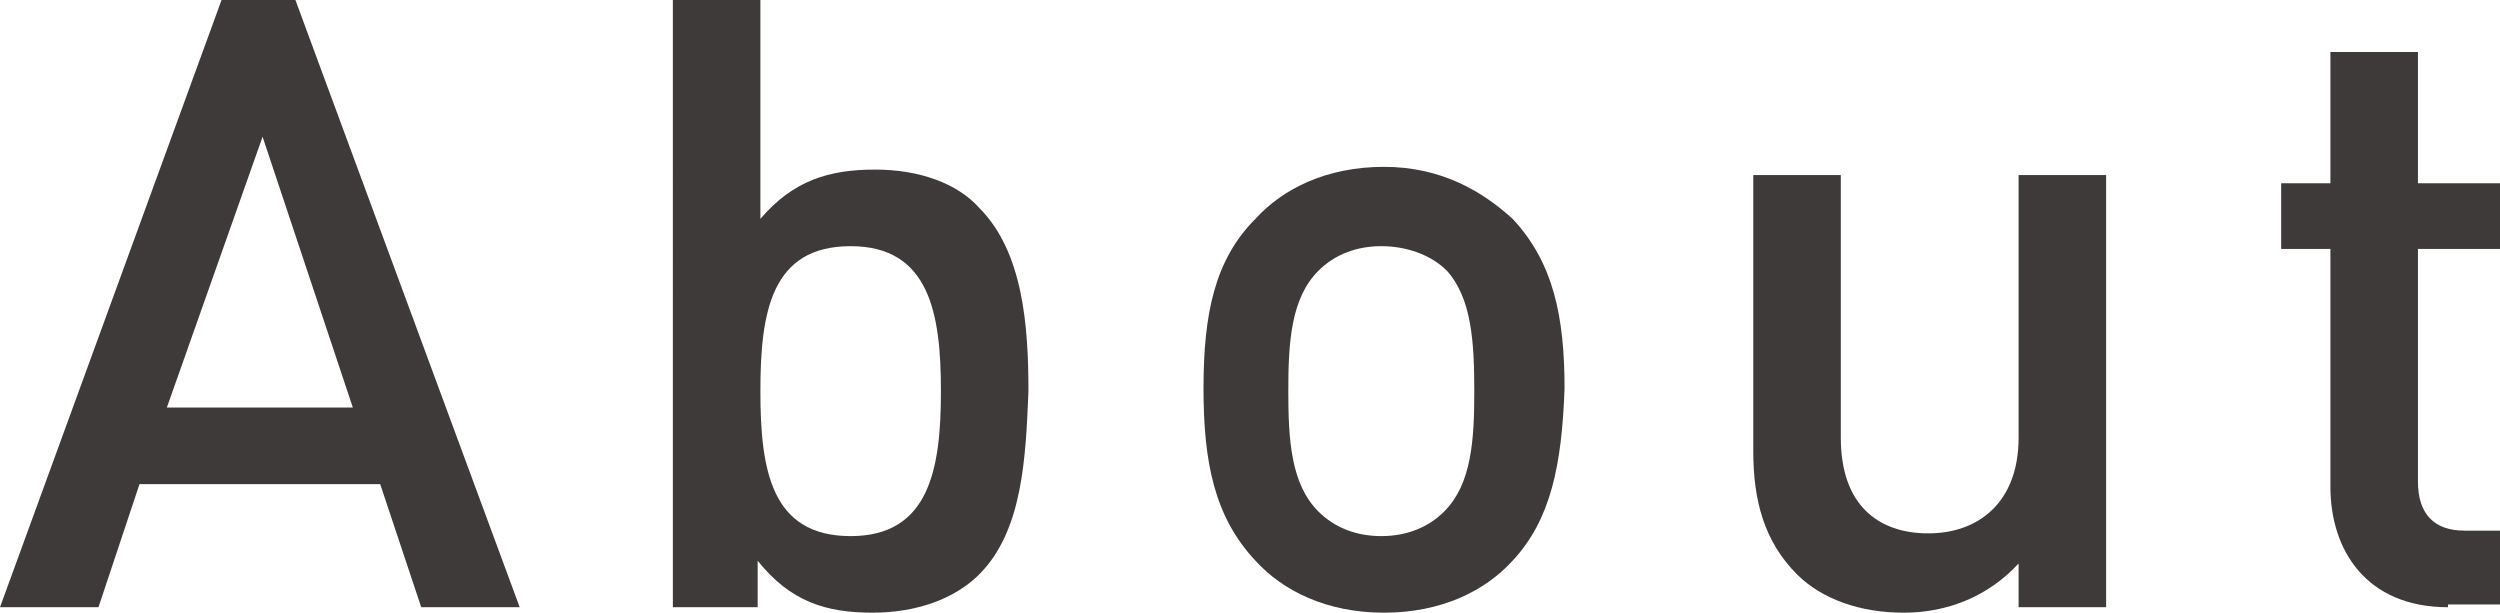
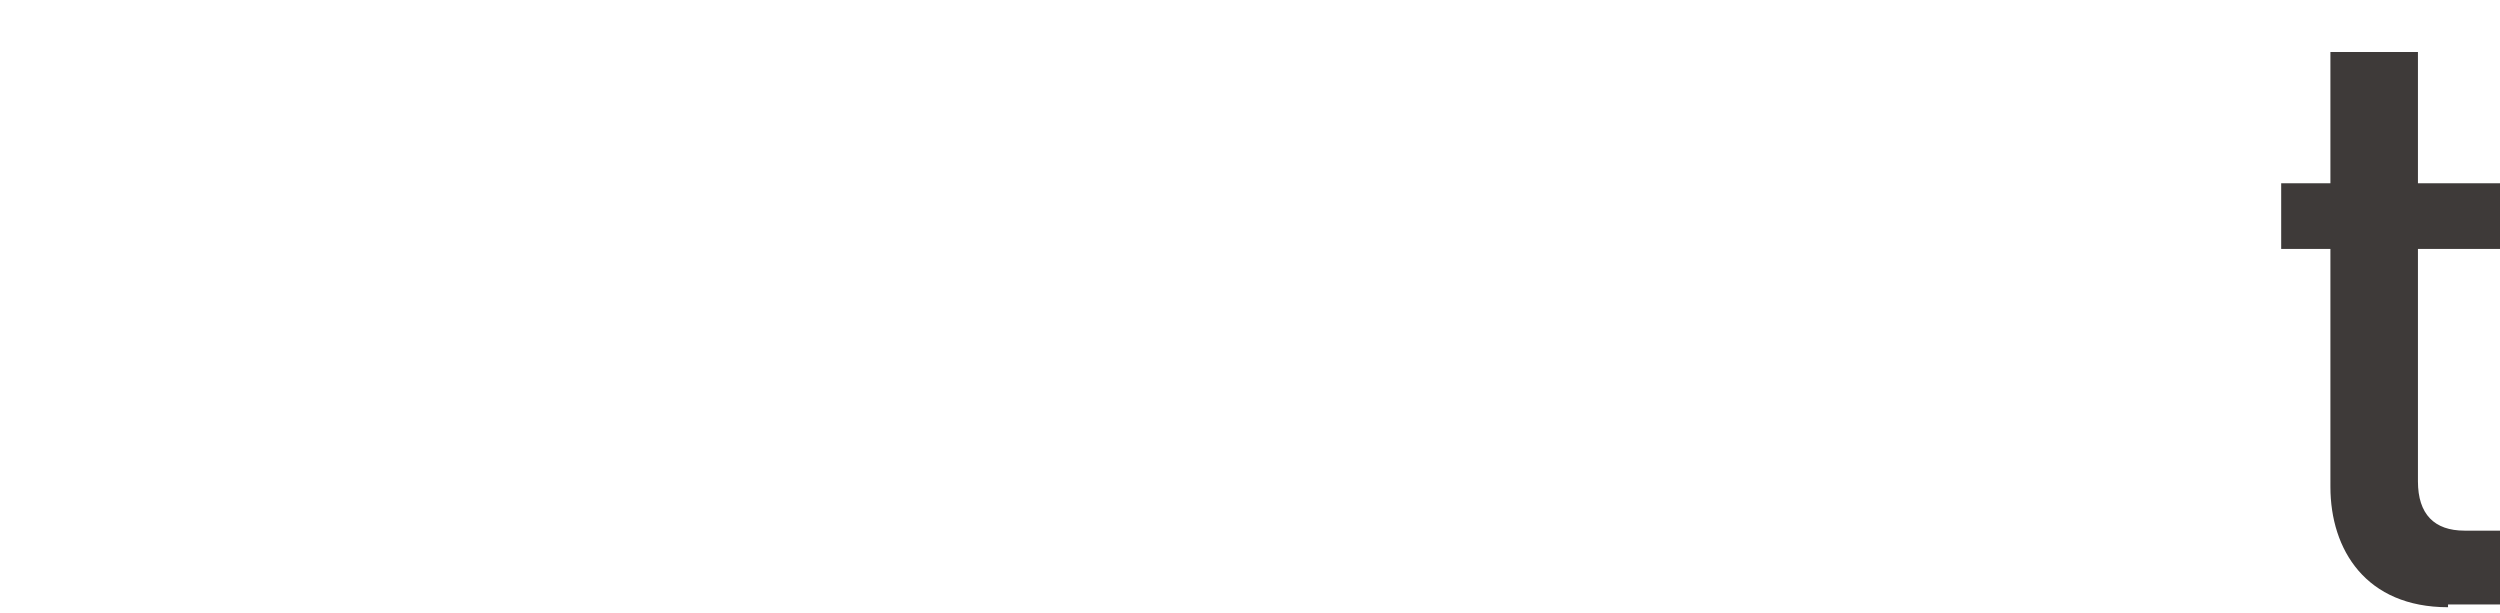
<svg xmlns="http://www.w3.org/2000/svg" version="1.1" id="layer" x="0px" y="0px" width="91.4px" height="22.4px" viewBox="0 0 91.4 22.4" style="enable-background:new 0 0 91.4 22.4;" xml:space="preserve">
  <style type="text/css">
	.st0{fill:#3E3A39;}
</style>
  <g>
-     <path class="st0" d="M15.4,22.2l-1.5-4.5H5.1l-1.5,4.5H0L8.1,0h2.7L19,22.2H15.4z M9.6,5l-3.5,9.9h6.8L9.6,5z" />
-     <path class="st0" d="M35.8,21c-0.9,0.9-2.3,1.4-3.9,1.4c-1.7,0-3-0.4-4.2-1.9v1.7h-3.1V0h3.2v8c1.2-1.4,2.5-1.8,4.2-1.8   c1.6,0,3,0.5,3.8,1.4c1.6,1.6,1.8,4.3,1.8,6.7C37.5,16.7,37.4,19.4,35.8,21z M31.1,9c-2.9,0-3.3,2.4-3.3,5.3s0.4,5.3,3.3,5.3   c2.9,0,3.3-2.5,3.3-5.3S34,9,31.1,9z" />
-     <path class="st0" d="M55.3,20.5c-1,1.1-2.6,1.9-4.7,1.9s-3.7-0.8-4.7-1.9c-1.5-1.6-1.9-3.6-1.9-6.3c0-2.7,0.4-4.7,1.9-6.2   c1-1.1,2.6-1.9,4.7-1.9S54.2,7,55.3,8c1.5,1.6,1.9,3.6,1.9,6.2C57.1,17,56.7,19,55.3,20.5z M52.9,9.9C52.3,9.3,51.4,9,50.5,9   c-0.9,0-1.7,0.3-2.3,0.9c-1,1-1.1,2.6-1.1,4.4s0.1,3.4,1.1,4.4c0.6,0.6,1.4,0.9,2.3,0.9c0.9,0,1.7-0.3,2.3-0.9c1-1,1.1-2.6,1.1-4.4   S53.8,10.9,52.9,9.9z" />
-     <path class="st0" d="M73.8,22.2v-1.6c-1.1,1.2-2.6,1.8-4.2,1.8c-1.6,0-3-0.5-3.9-1.4c-1.2-1.2-1.6-2.7-1.6-4.5V6.4h3.2V16   c0,2.5,1.4,3.5,3.2,3.5c1.8,0,3.3-1.1,3.3-3.5V6.4h3.2v15.8H73.8z" />
    <path class="st0" d="M89.5,22.2c-3,0-4.3-2.1-4.3-4.4V9.1h-1.8V6.7h1.8V1.9h3.2v4.8h3.1v2.4h-3.1v8.5c0,1.2,0.6,1.8,1.7,1.8h1.3   v2.7H89.5z" />
  </g>
</svg>